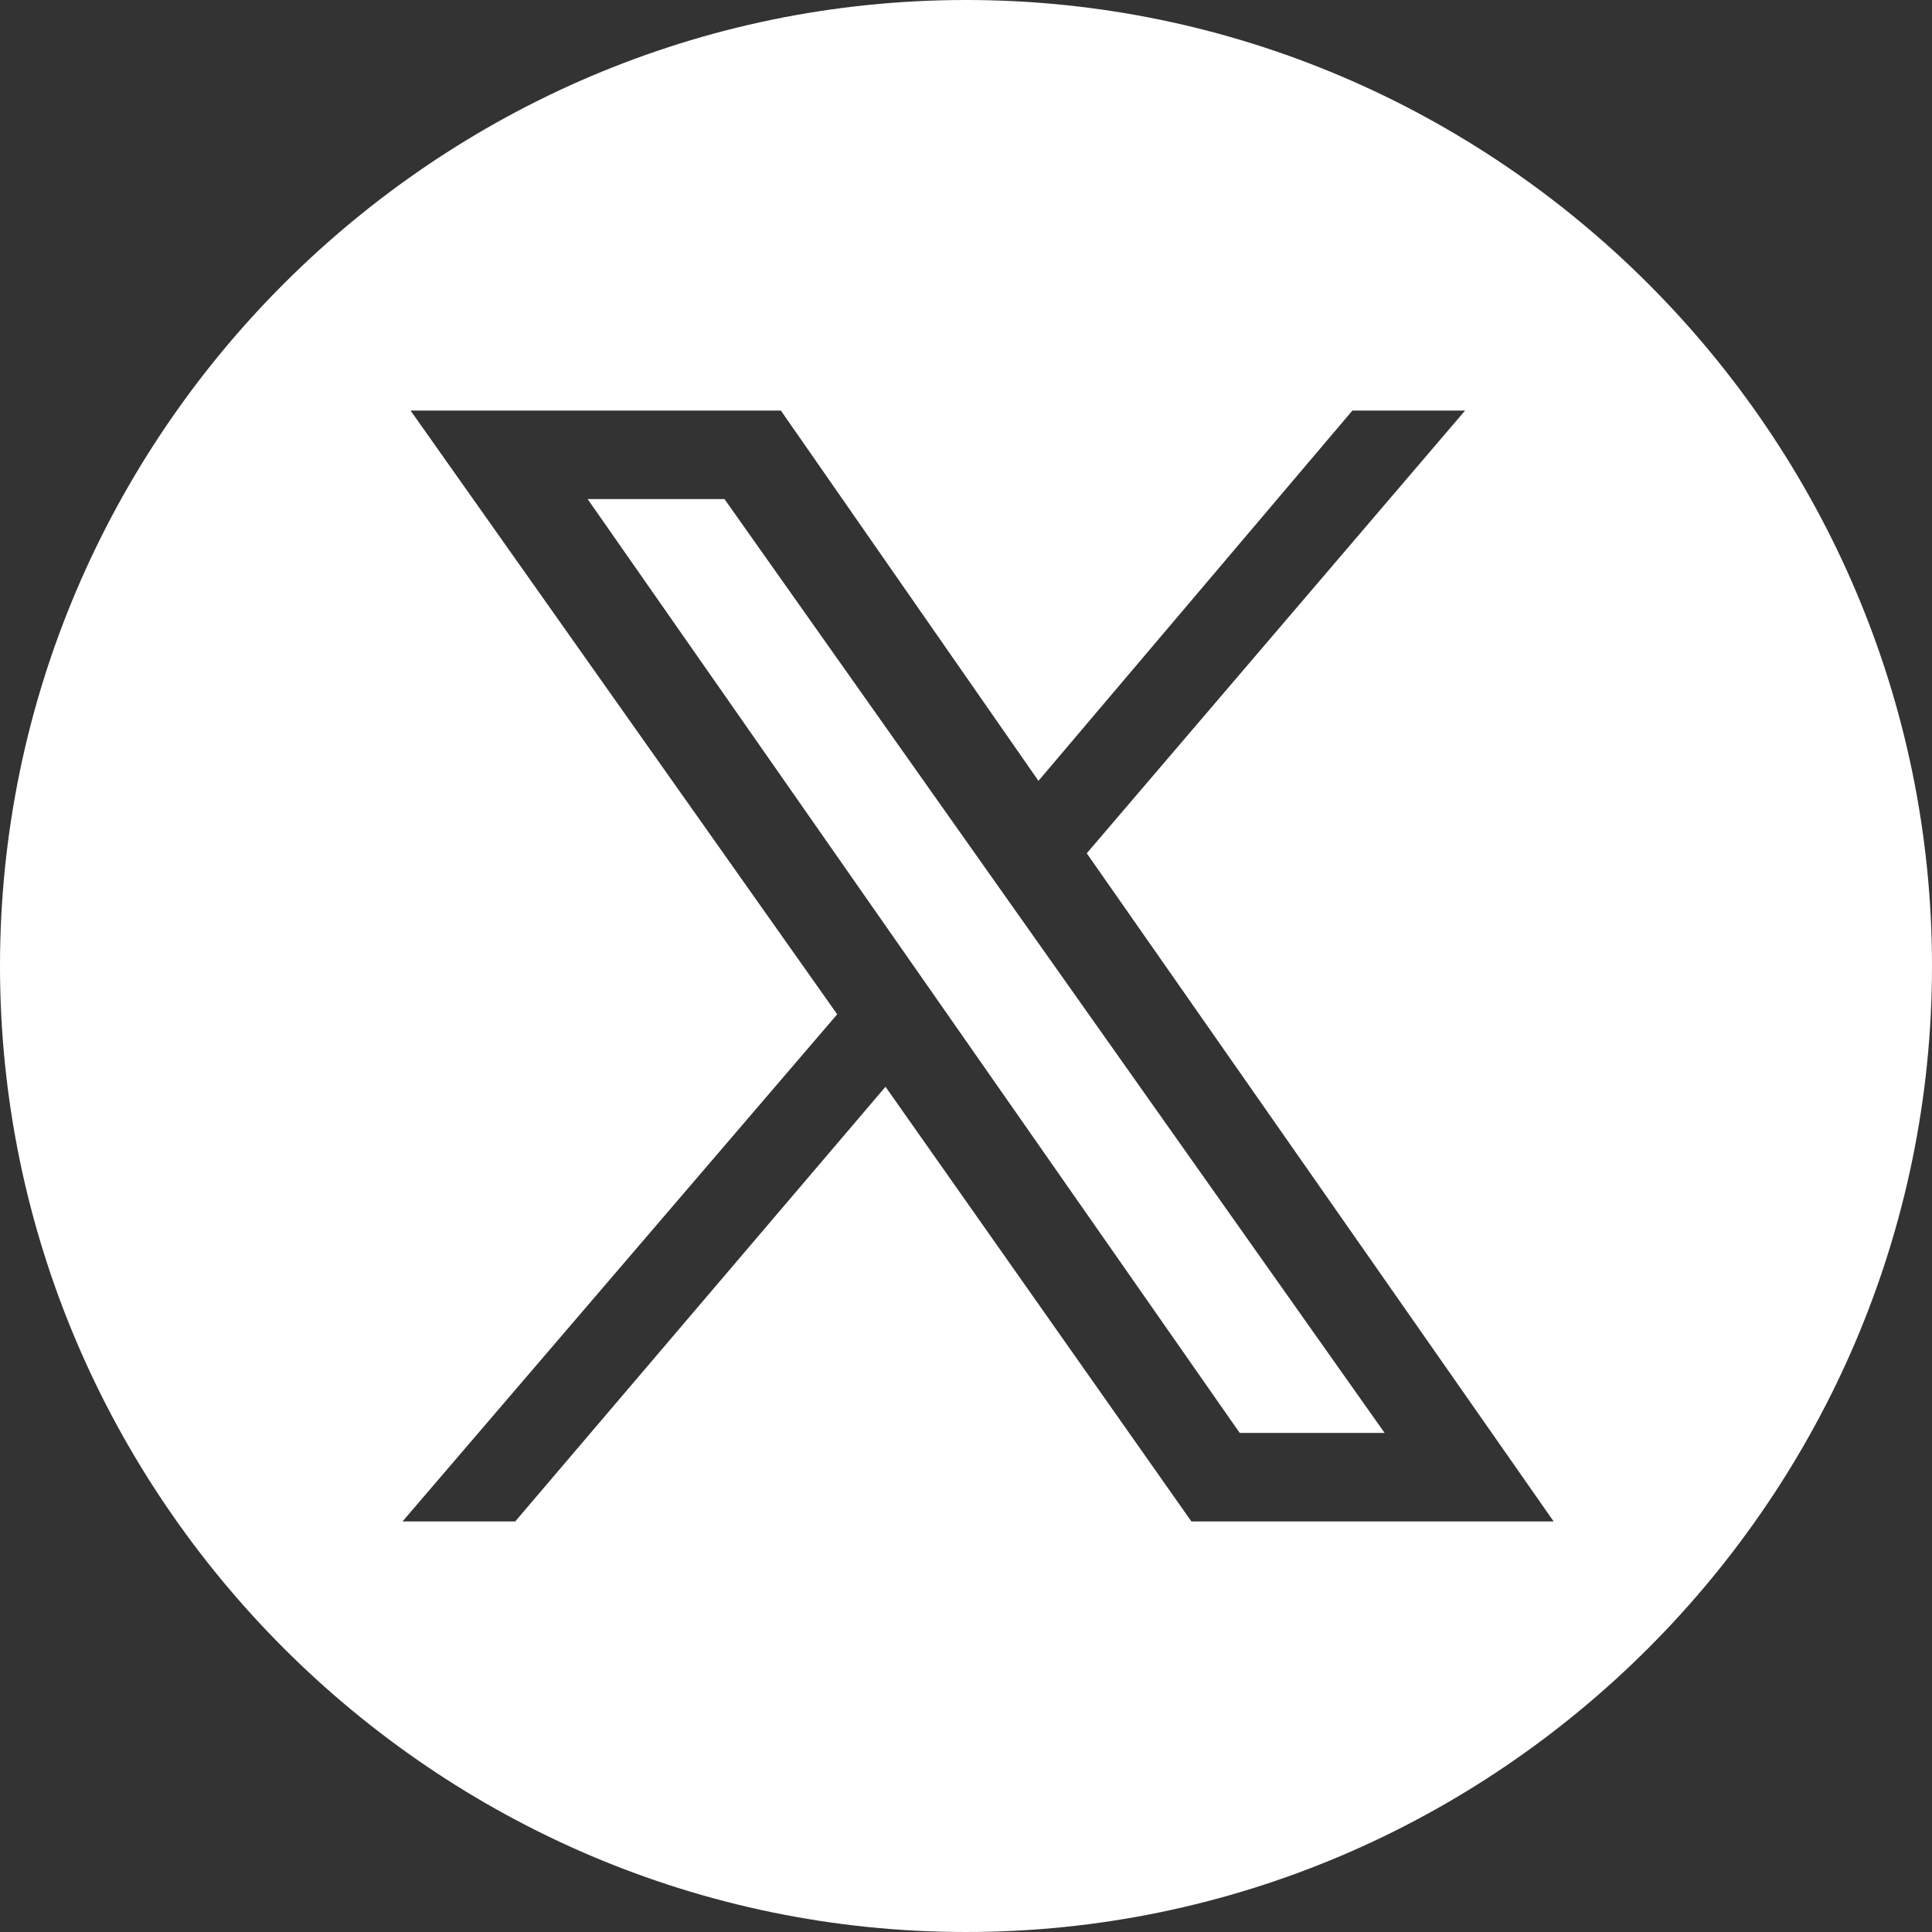
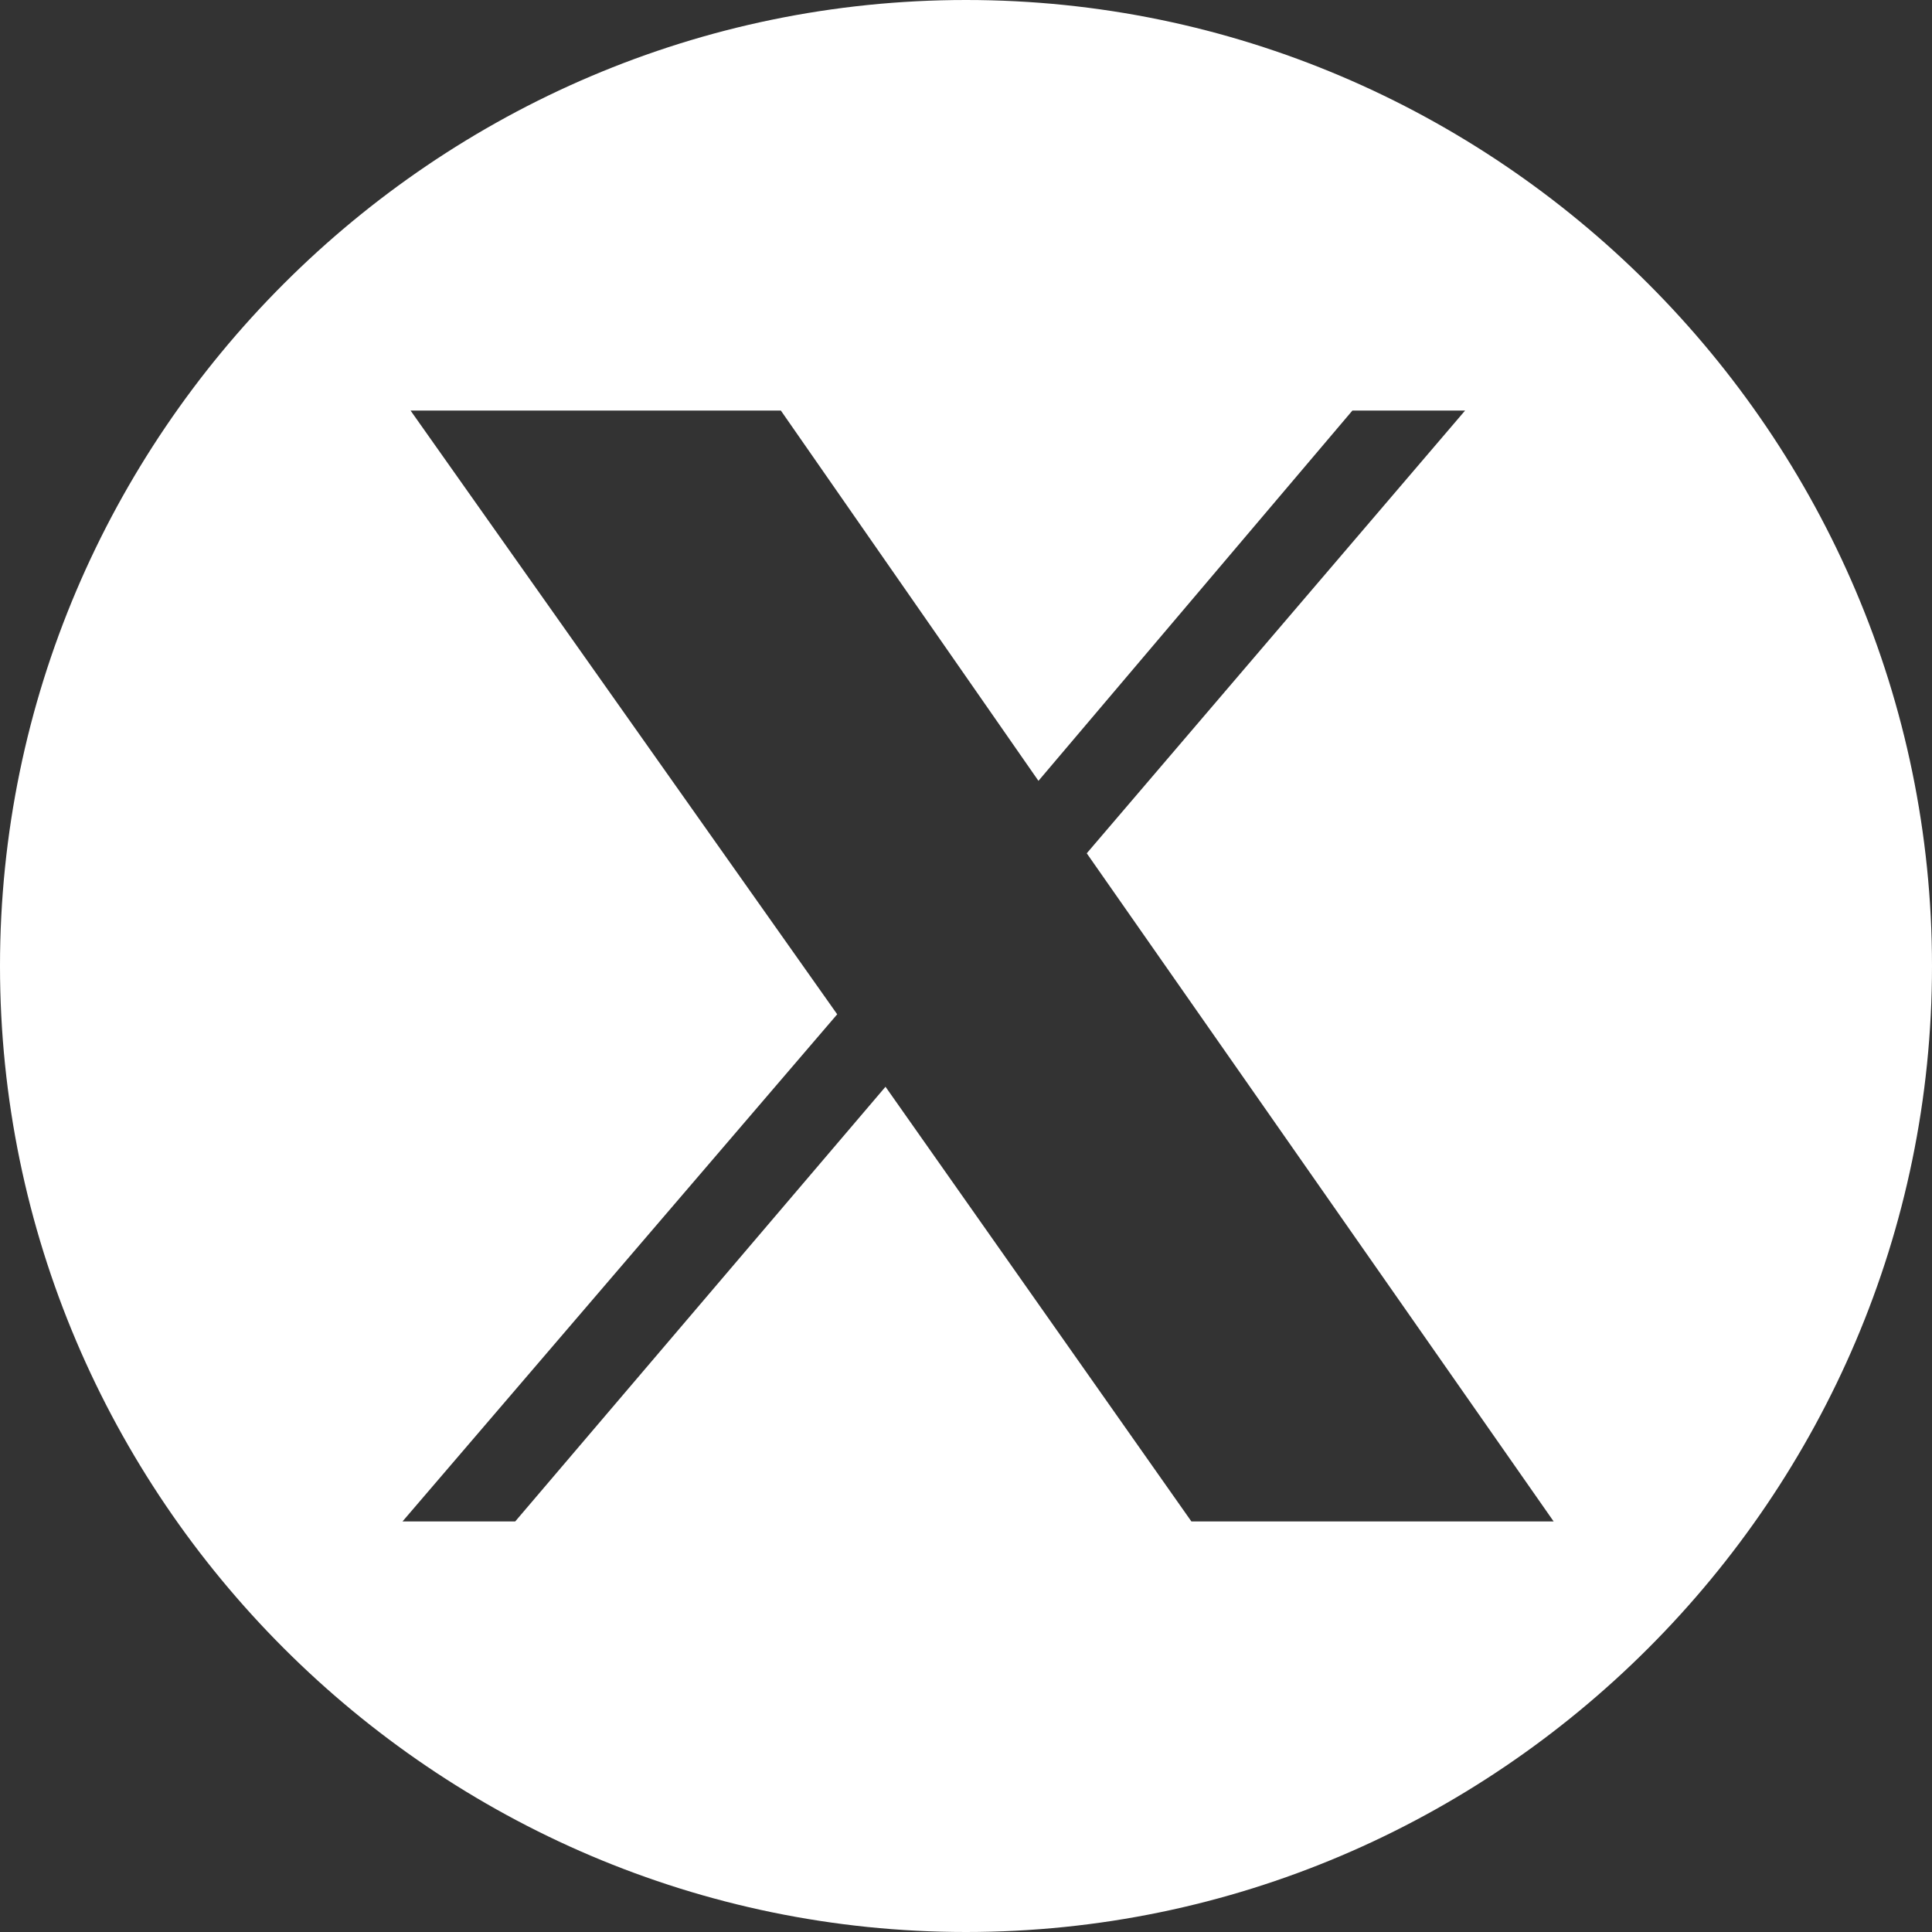
<svg xmlns="http://www.w3.org/2000/svg" version="1.1" viewBox="0 0 24 24">
  <rect x="0" y="0" width="24" height="24" fill="#333333" stroke="none" />
  <defs>
    <style>
      .cls-1 {
        fill: #fff;
      }
    </style>
  </defs>
  <g>
    <g id="Layer_1">
      <g>
-         <polygon class="cls-1" points="7.3 6.2 15.4 17.8 17.2 17.8 9 6.2 7.3 6.2" />
        <path class="cls-1" d="M12,0C5.4,0,0,5.4,0,12s5.4,12,12,12,12-5.4,12-12S18.6,0,12,0ZM14.8,18.9l-3.8-5.4-4.6,5.4h-1.4l5.4-6.3-5.3-7.5h4.6l3.2,4.6,3.9-4.6h1.4l-4.7,5.5,5.8,8.3h-4.6Z" />
      </g>
    </g>
  </g>
</svg>